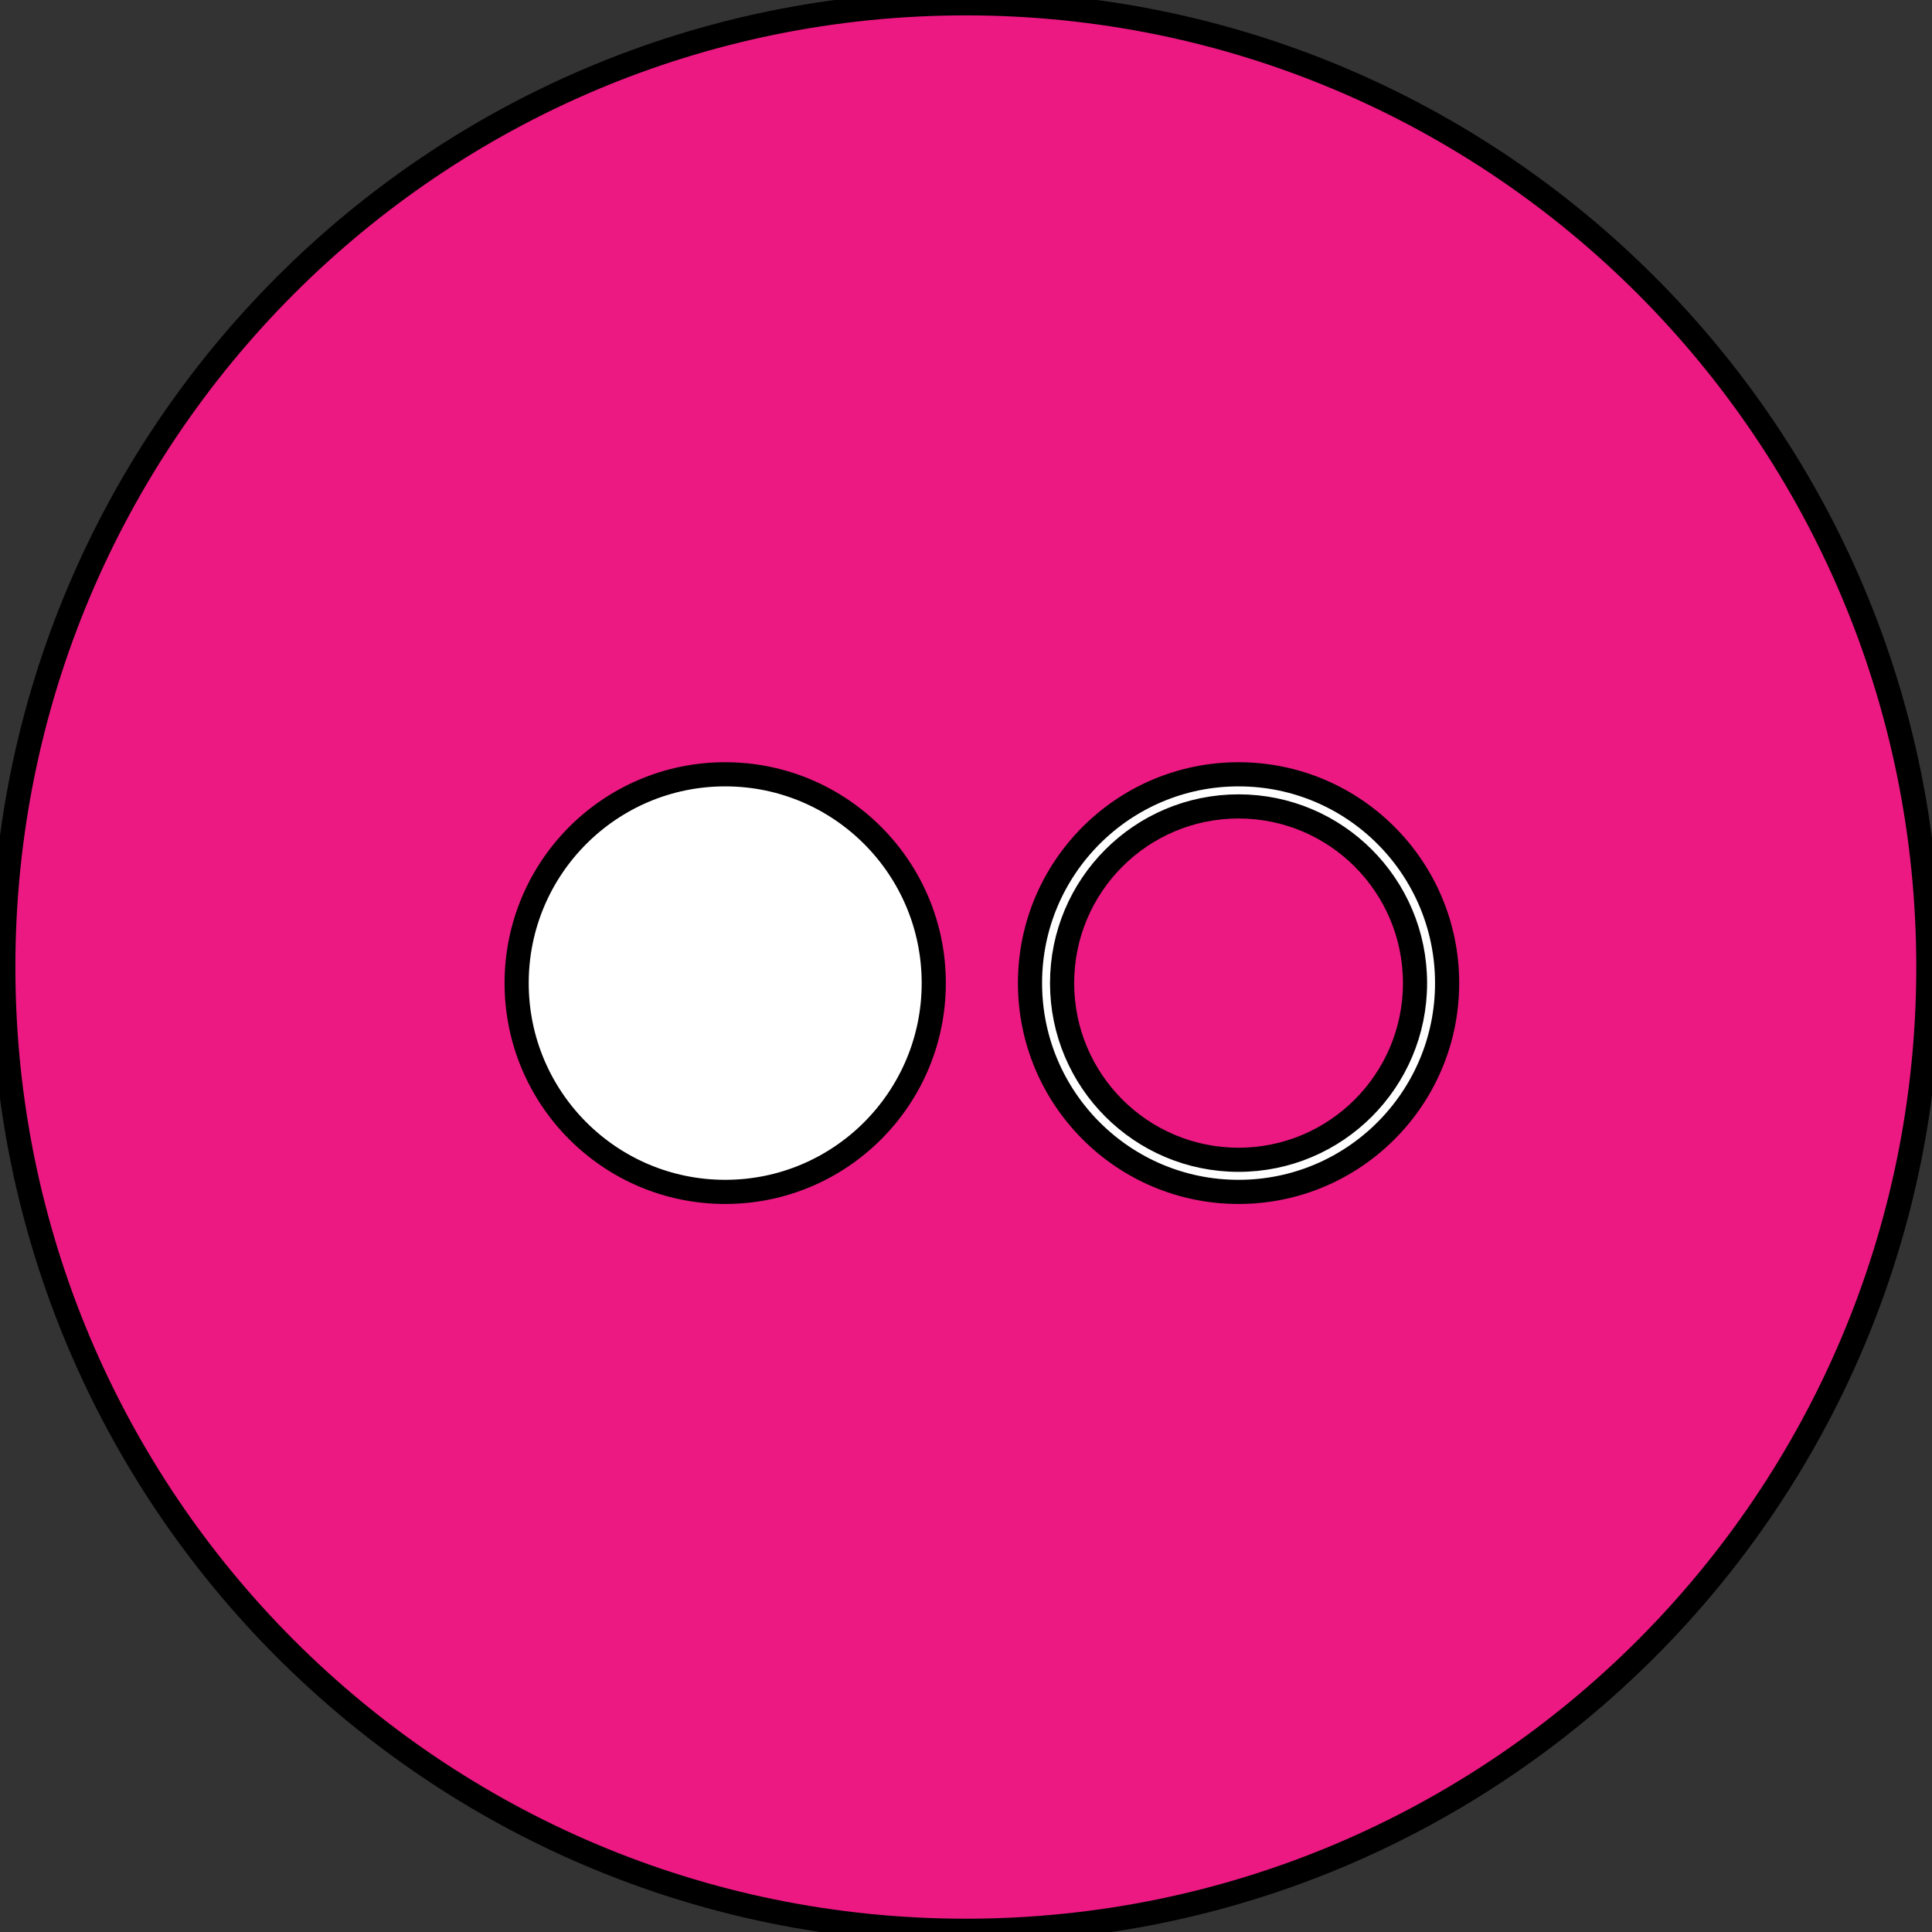
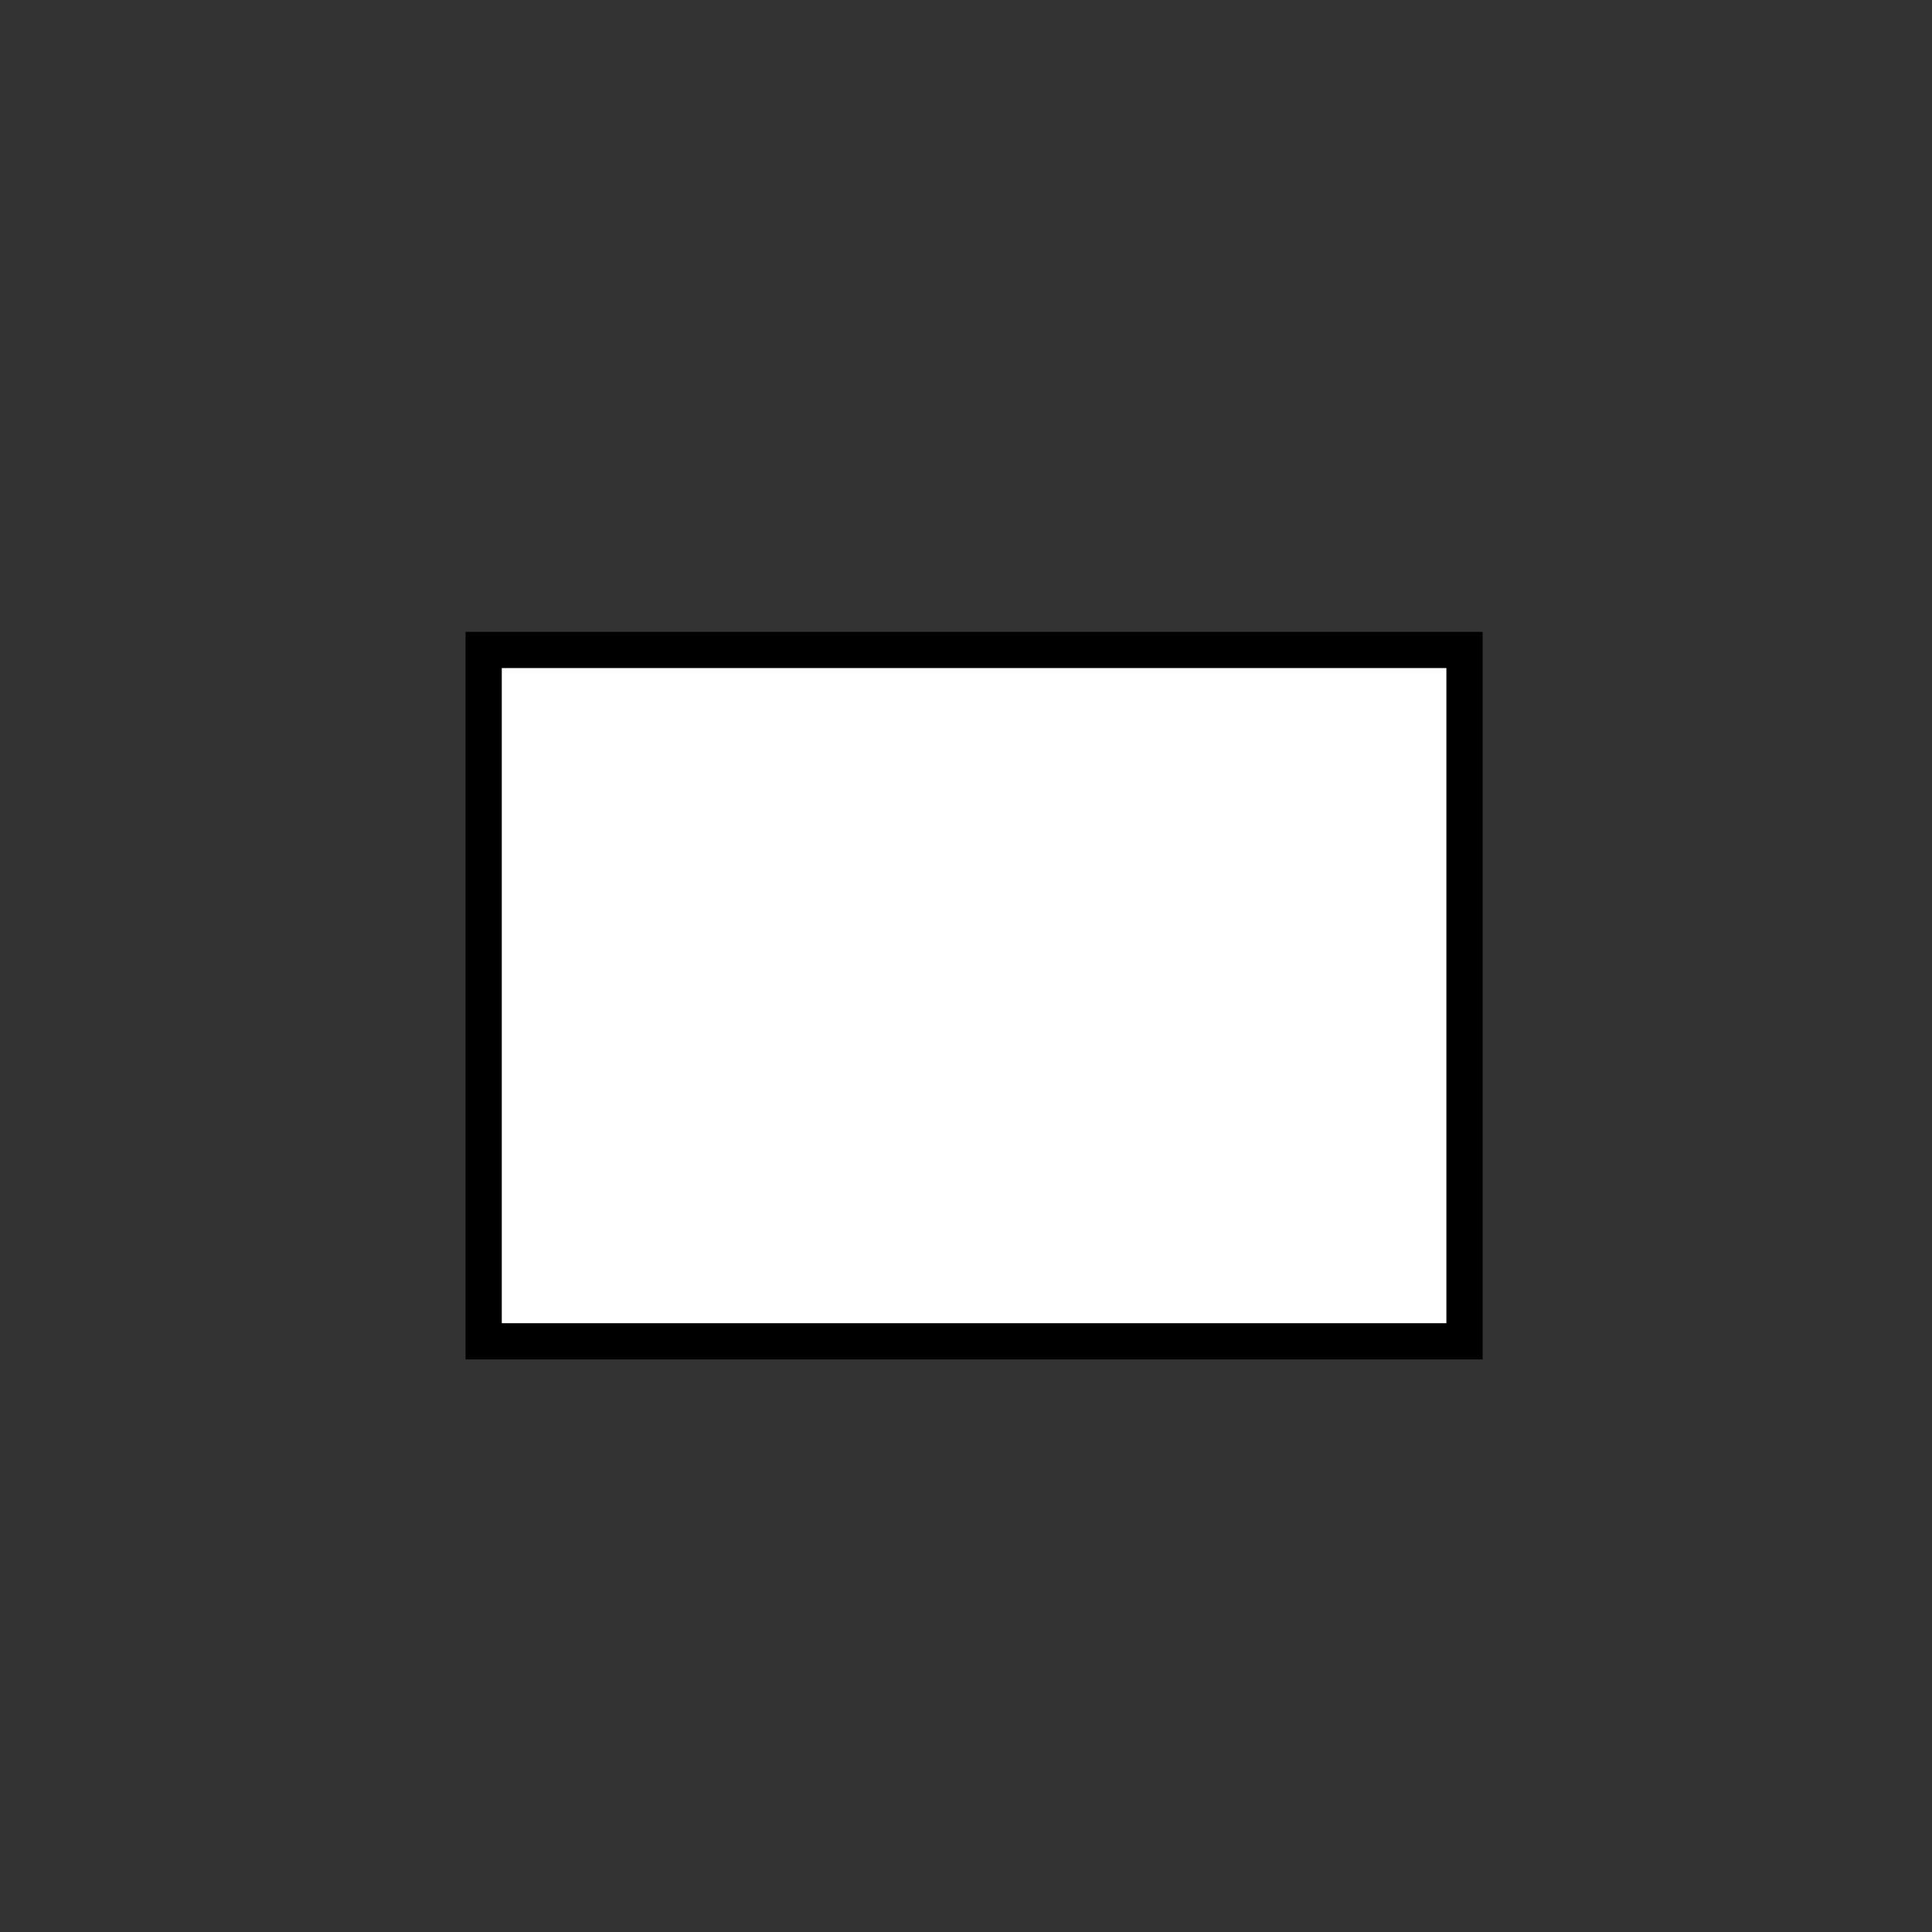
<svg xmlns="http://www.w3.org/2000/svg" width="80" height="80" version="1.1">
  <rect width="100%" height="100%" fill="#333333" stroke="none" />
  <g>
    <title>background</title>
-     <rect fill="none" id="canvas_background" height="80" width="80" y="-1" x="-1" />
  </g>
  <g>
    <title>Layer 1</title>
    <rect stroke="#000" id="svg_2" height="28.628" width="40.614" y="26.913" x="20.028" stroke-width="1.5" fill="#fff" />
-     <path stroke="null" id="svg_1" fill-rule="evenodd" clip-rule="evenodd" fill="#ED1983" d="m51.286,48.024c-4.035,0 -7.307,-3.275 -7.307,-7.316s3.272,-7.316 7.307,-7.316s7.307,3.275 7.307,7.316s-3.272,7.316 -7.307,7.316zm-12.621,-7.316c0,-4.775 -3.866,-8.646 -8.636,-8.646s-8.636,3.871 -8.636,8.646s3.866,8.646 8.636,8.646s8.636,-3.871 8.636,-8.646zm12.621,-8.646c-4.769,0 -8.636,3.871 -8.636,8.646s3.866,8.646 8.636,8.646s8.636,-3.871 8.636,-8.646s-3.866,-8.646 -8.636,-8.646zm-11.293,47.887c-22.011,0 -39.856,-17.867 -39.856,-39.906c0,-22.04 17.845,-39.906 39.856,-39.906s39.856,17.866 39.856,39.906c0,22.039 -17.845,39.906 -39.856,39.906z" />
  </g>
</svg>